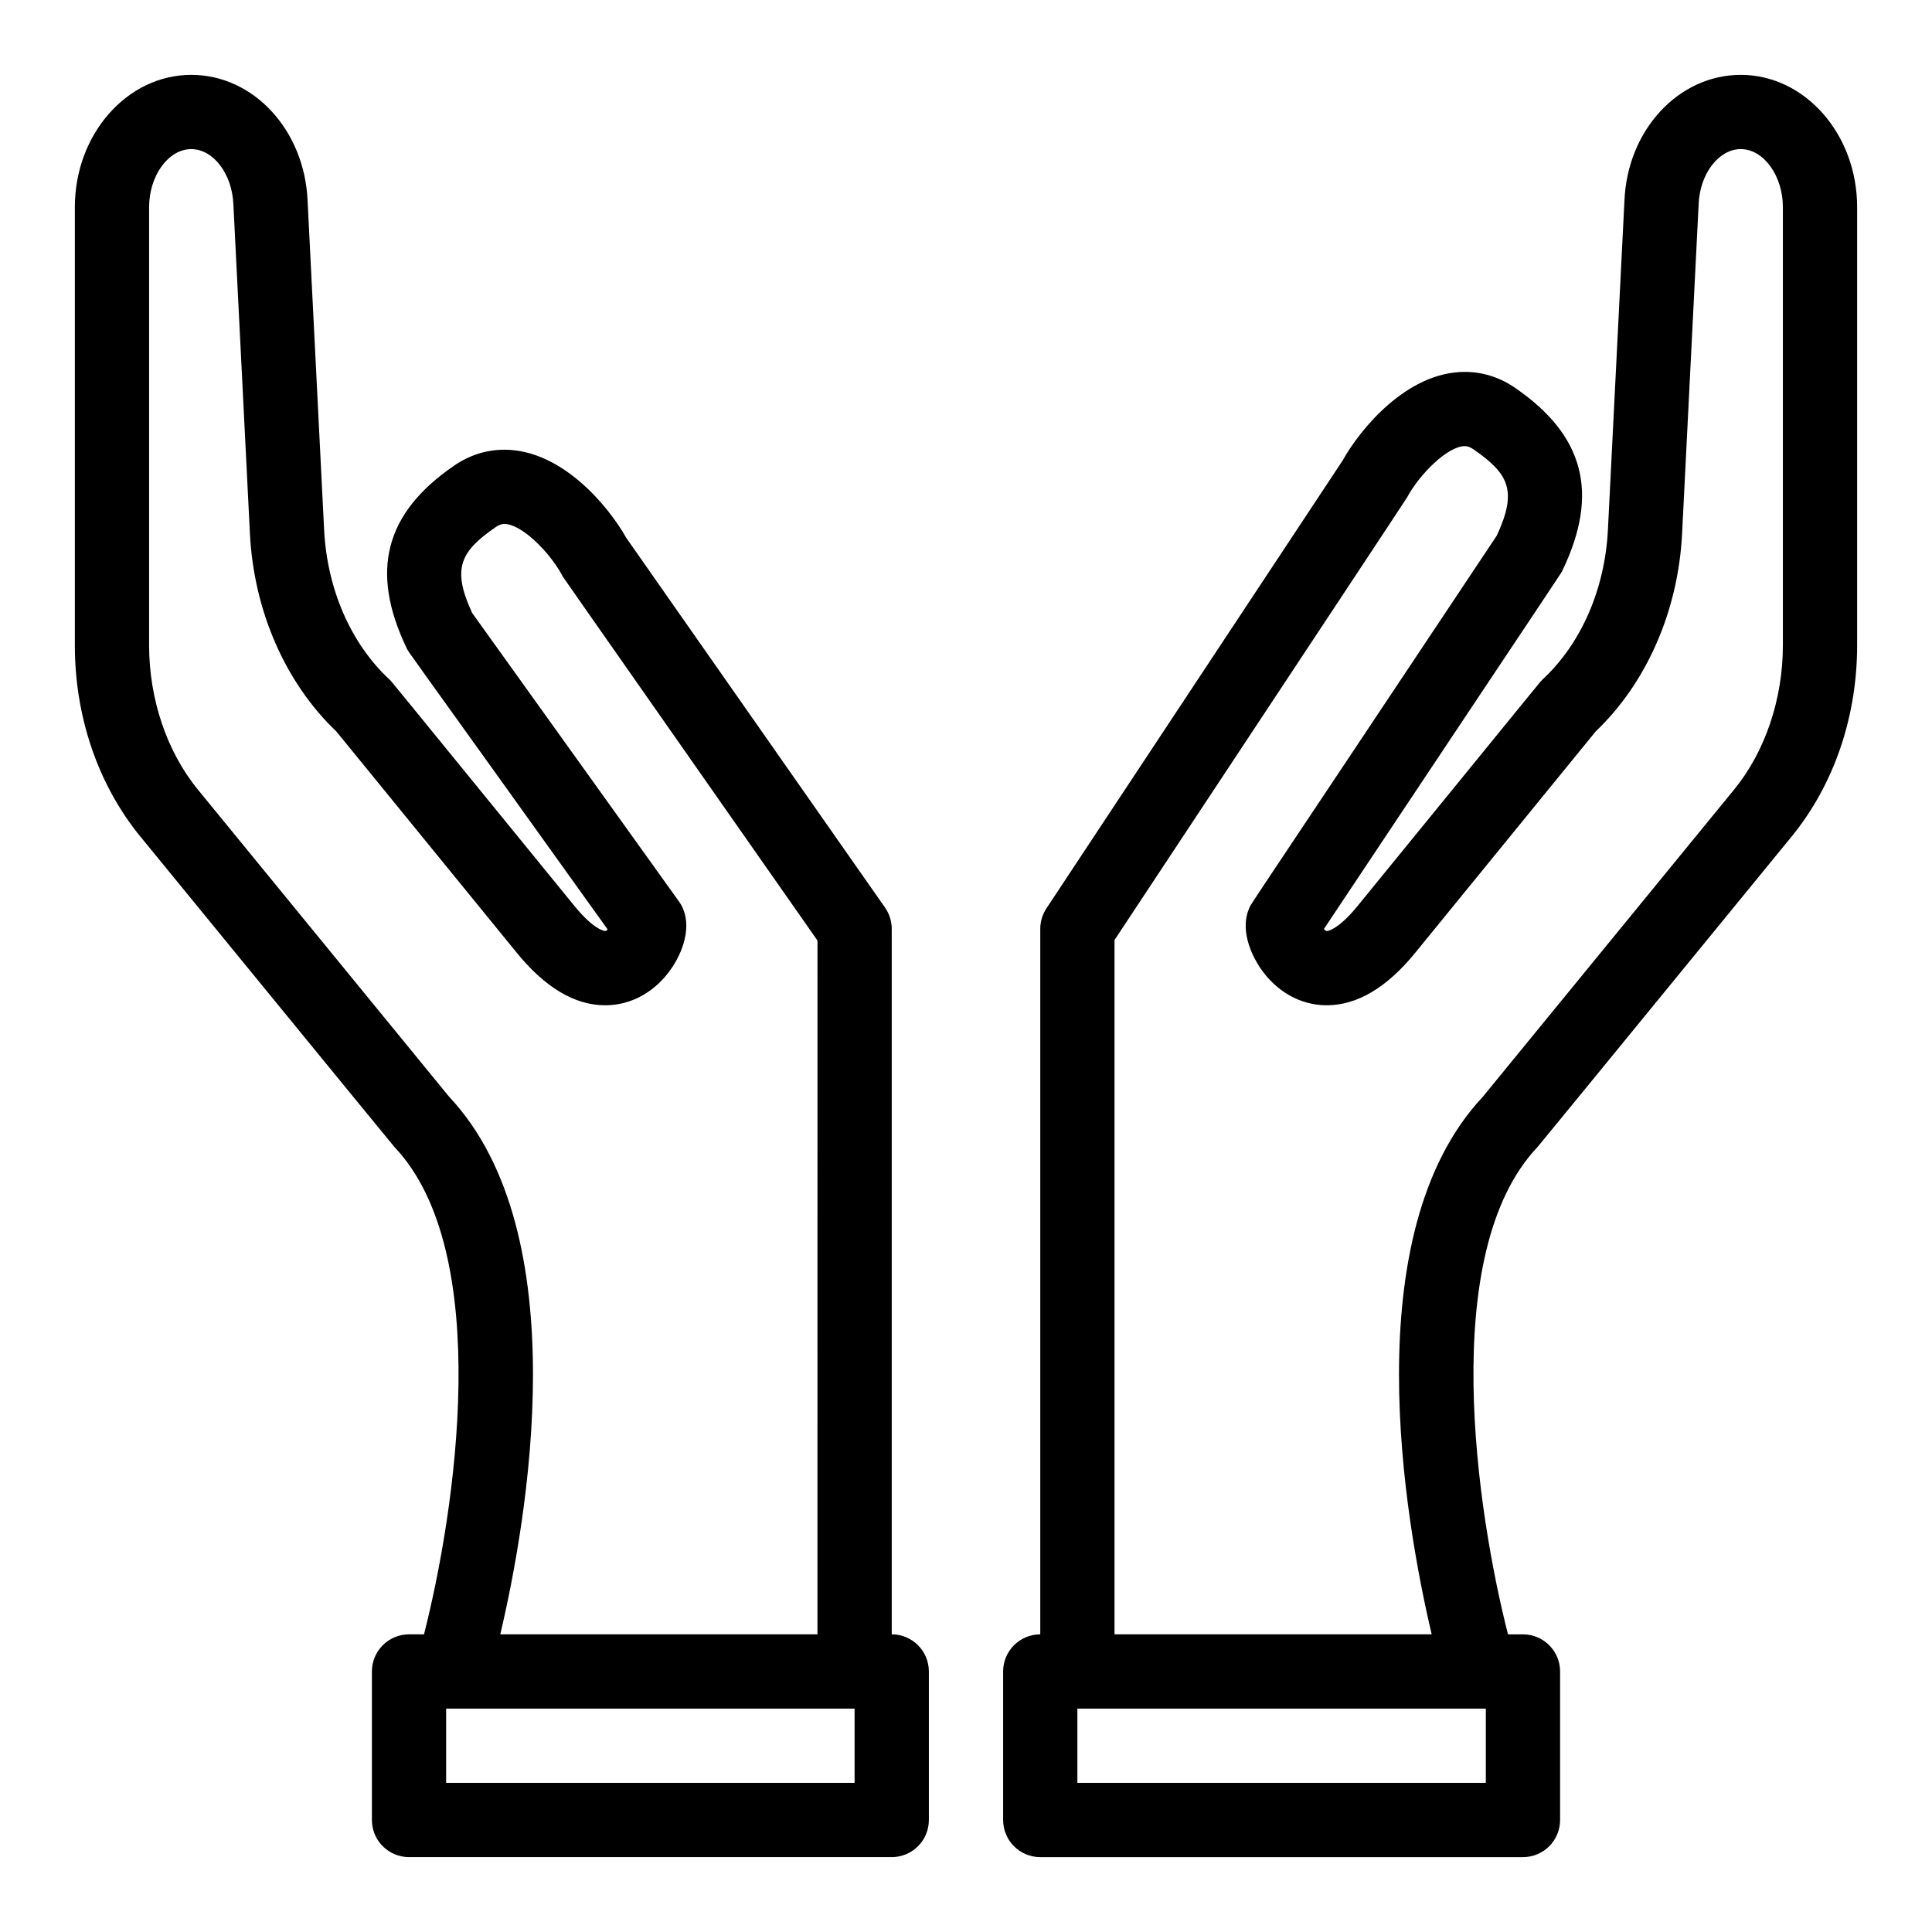
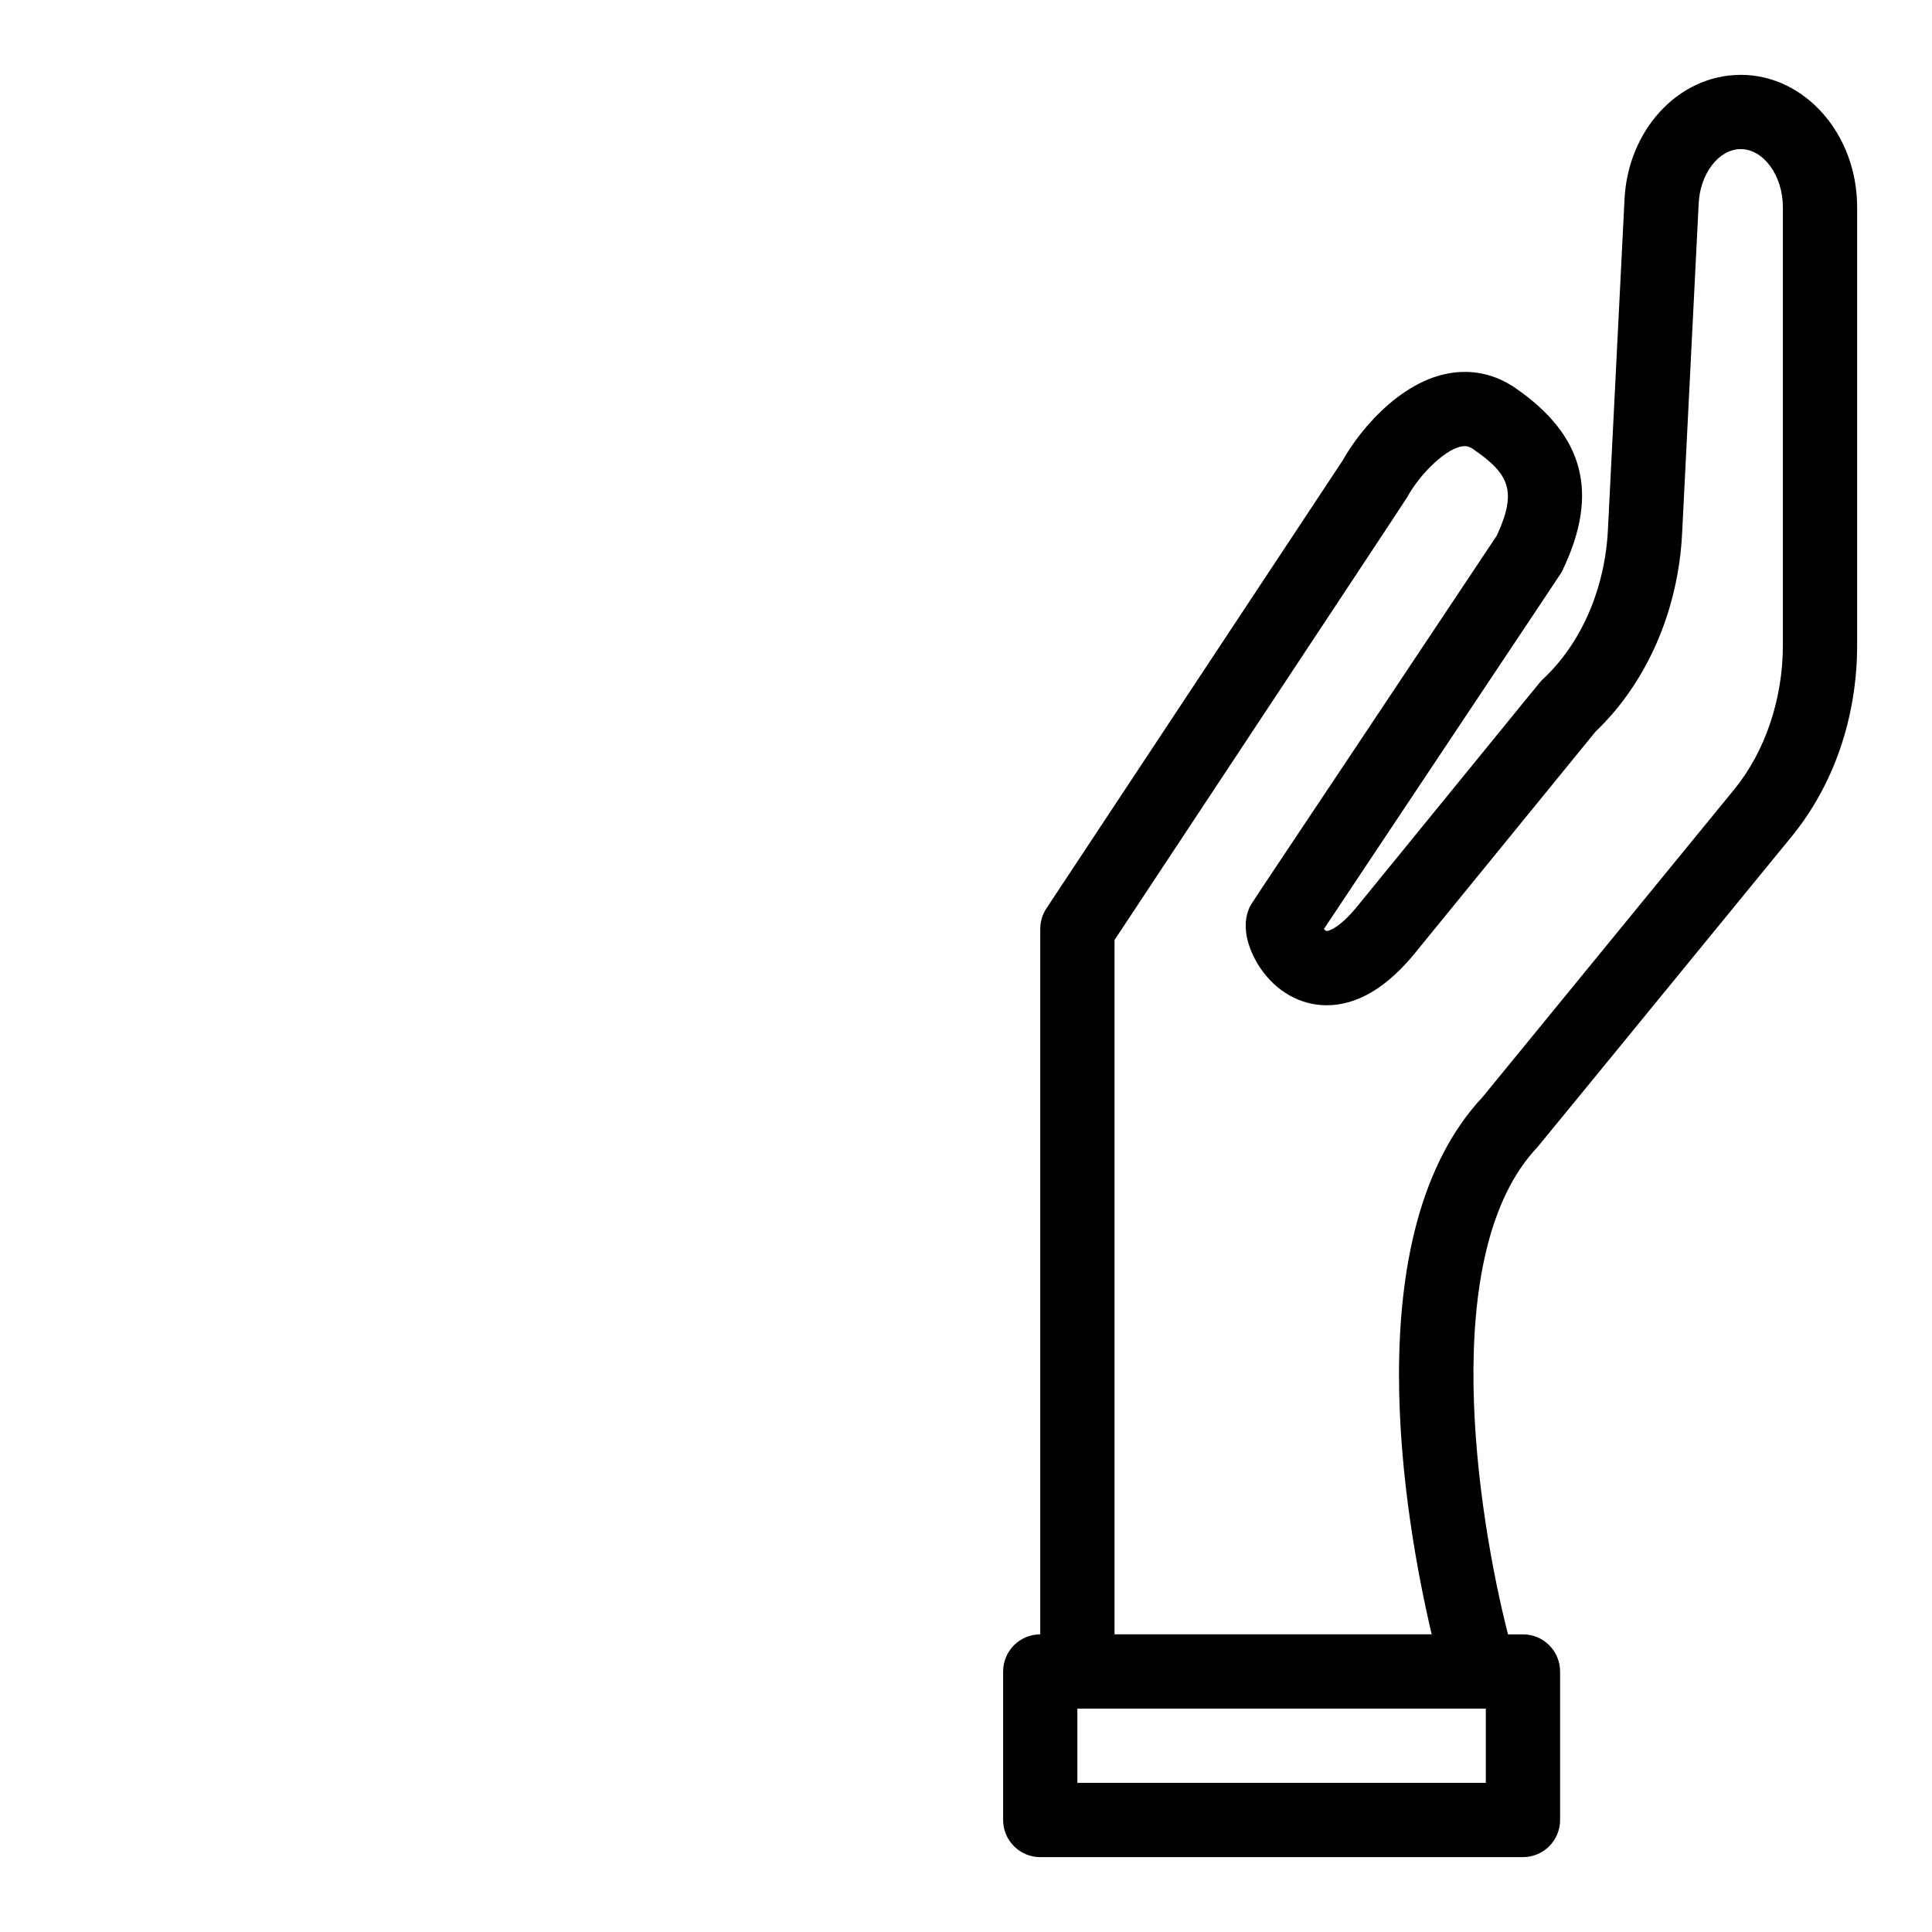
<svg xmlns="http://www.w3.org/2000/svg" fill="#000000" width="800px" height="800px" version="1.1" viewBox="144 144 512 512">
  <g>
    <path d="m605.31 163.84c-16.5 0-30.039 14.664-30.812 33.301l-4.383 87.258c-0.789 15.672-7.059 30.094-17.203 39.562-0.938 0.875 2.082-2.644-49.039 60.008-5.414 6.691-8.25 6.769-8.277 6.769-0.164 0-0.449-0.215-0.75-0.535 66.656-100.1 62.711-93.957 63.277-95.141 9.719-20.332 5.731-35.66-12.547-48.238-4.113-2.832-8.625-4.266-13.402-4.266-15.293 0-27.699 15.117-32.355 23.473l-78.504 118.7c-1.066 1.609-1.633 3.5-1.633 5.43v186.96c-5.434 0-9.84 4.406-9.84 9.84v39.359c0 5.434 4.406 9.84 9.84 9.84h127.92c5.434 0 9.84-4.406 9.84-9.84v-39.359c0-5.434-4.406-9.84-9.84-9.84h-3.969c-8.176-32.066-18.805-101.12 7.859-129.18 0.383-0.402 12.805-15.625 67.305-82.242 11.195-13.691 17.363-31.688 17.363-50.676v-116.13c0-19.332-13.84-35.059-30.852-35.059zm-67.551 452.64h-108.24v-19.68h108.24zm78.723-301.46c0 14.25-4.707 28.176-12.914 38.211l-66.602 81.422c-34.066 36.305-20.66 112.27-13.555 142.46h-84.051v-184c59.211-89.551 77.199-116.7 77.535-117.31 3.398-6.277 10.809-13.57 15.273-13.57 0.504 0 1.219 0.09 2.246 0.797 9.395 6.465 11.809 10.969 6.238 22.93-68.609 103.09-64.996 97.219-65.707 98.98-2.598 6.434 1.645 13.52 3.008 15.539 4.258 6.309 10.688 9.93 17.645 9.93 8.09 0 16.023-4.734 23.555-14.039l47.699-58.508c13.551-12.922 21.895-32.004 22.922-52.48l4.387-87.344c0.336-8.008 5.336-14.523 11.156-14.523 6.047 0 11.164 7.039 11.164 15.375z" />
-     <path d="m380.32 577.12v-186.96c0-2.019-0.621-3.988-1.777-5.641l-68.582-97.988c-4.707-8.379-17.07-23.352-32.285-23.352-4.781 0-9.289 1.438-13.402 4.266-18.277 12.582-22.266 27.91-12.547 48.238 0.711 1.488-2.106-2.769 53.316 74.641-0.258 0.25-0.492 0.414-0.633 0.414-0.027 0-2.863-0.078-8.301-6.797-51.133-62.672-48.086-59.113-49.016-59.98-10.145-9.469-16.414-23.887-17.199-39.562l-4.379-87.176c-0.789-18.719-14.324-33.387-30.824-33.387-17.012 0-30.855 15.727-30.855 35.059v116.13c0 18.988 6.168 36.984 17.363 50.672 55.086 67.336 66.918 81.832 67.305 82.242 26.668 28.059 16.035 97.117 7.859 129.18l-3.965-0.004c-5.434 0-9.84 4.406-9.84 9.84v39.359c0 5.434 4.406 9.84 9.84 9.84h127.92c5.434 0 9.84-4.406 9.84-9.84v-39.359c0-5.43-4.406-9.84-9.84-9.84zm-117.29-142.46-66.602-81.422c-8.207-10.035-12.914-23.965-12.914-38.215v-116.13c0-8.336 5.113-15.375 11.172-15.375 5.816 0 10.82 6.516 11.16 14.609l4.383 87.258c1.027 20.48 9.371 39.562 22.922 52.48l47.676 58.48c7.555 9.336 15.484 14.07 23.574 14.066h0.004c6.957 0 13.387-3.621 17.645-9.93 3.535-5.242 5.547-12.469 1.879-17.586l-54.812-76.465c-5.481-11.852-3.047-16.344 6.309-22.781 1.027-0.707 1.738-0.797 2.246-0.797 4.465 0 11.875 7.297 15.273 13.57 0.512 0.945-3.816-5.379 67.695 96.832l-0.008 183.86h-84.051c7.106-30.191 20.512-106.16-13.551-142.46zm107.44 181.82h-108.24v-19.68h108.24z" />
  </g>
</svg>